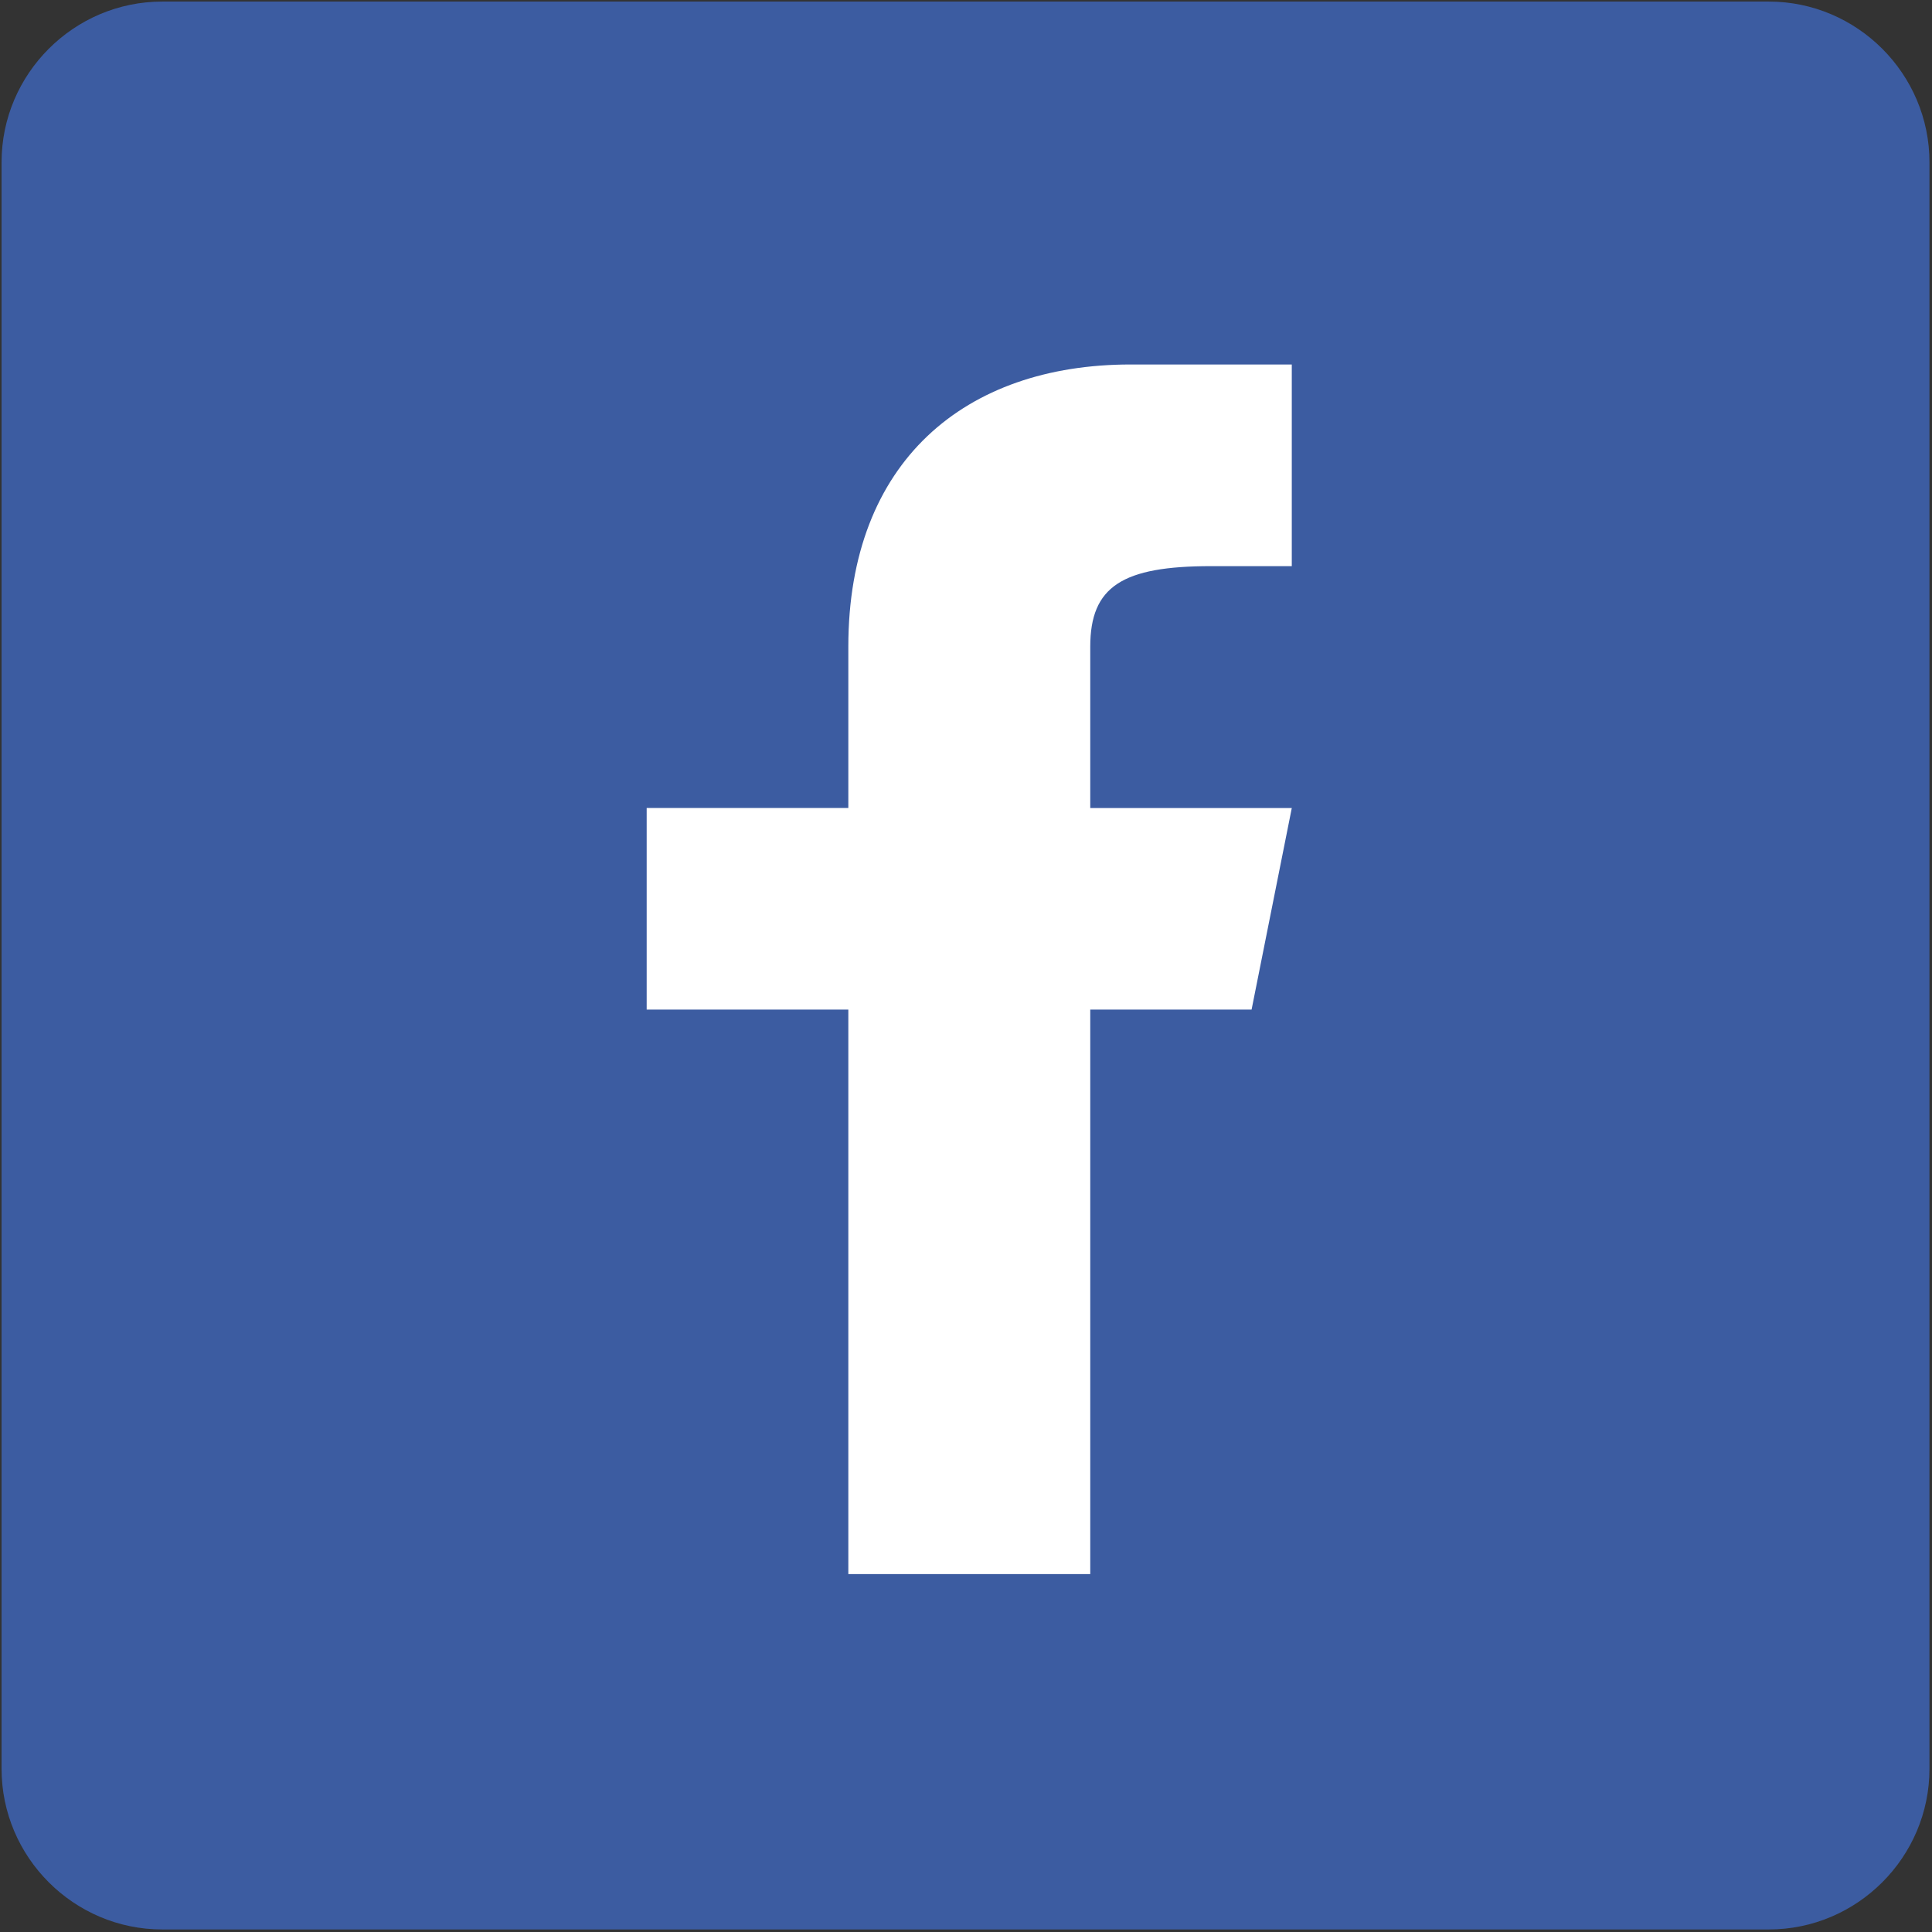
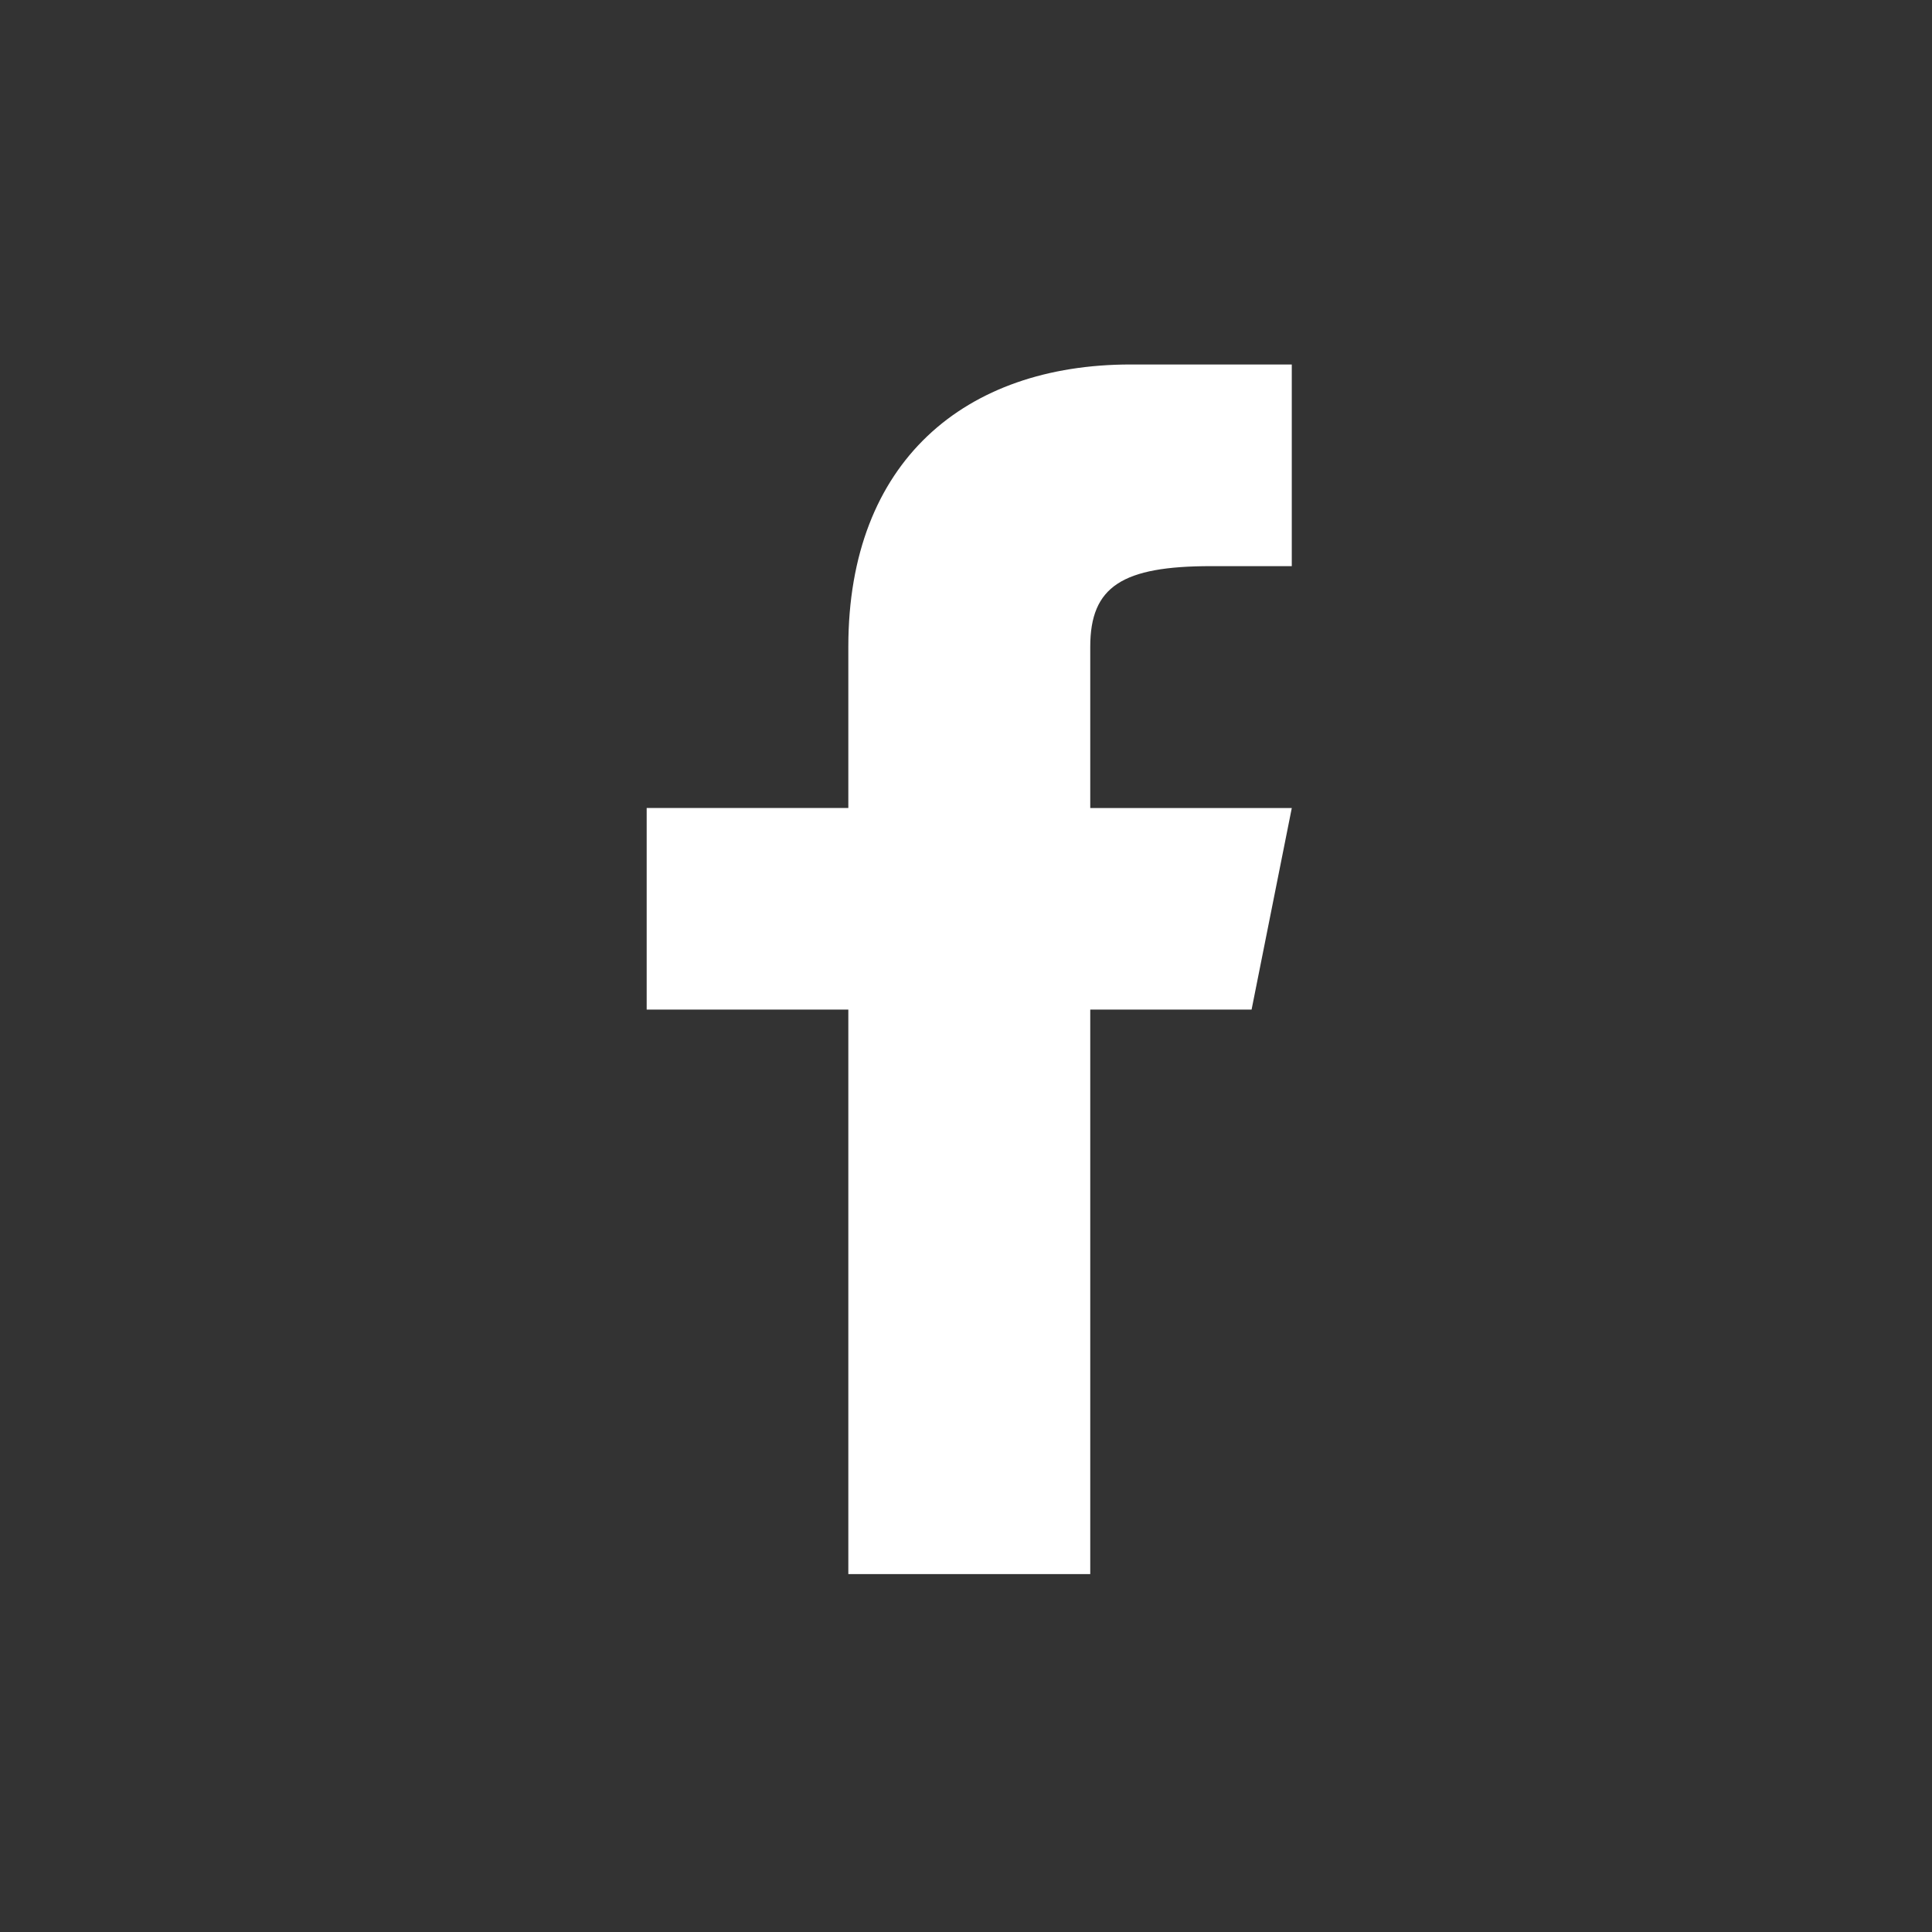
<svg xmlns="http://www.w3.org/2000/svg" version="1.1" id="Layer_1" x="0px" y="0px" width="32px" height="32px" viewBox="0 0 32 32" enable-background="new 0 0 32 32" xml:space="preserve">
  <rect x="0" y="0" width="32" height="32" fill="#333333" stroke="none" />
-   <path fill="#3C5CA1" d="M29.297,0.026H2.687c-1.463,0-2.661,1.197-2.661,2.661v26.61c0,1.464,1.197,2.661,2.661,2.661h26.61  c1.464,0,2.661-1.197,2.661-2.661V2.687C31.958,1.224,30.761,0.026,29.297,0.026z" />
  <path id="f_1_" fill="#FFFFFF" d="M20.73,16.723l0.666-3.339h-3.338v-2.672c0-1.001,0.534-1.335,2.003-1.335h1.335V6.037  c0,0-1.335,0-2.67,0c-2.739,0-4.675,1.603-4.675,4.674v2.672h-3.34v3.339h3.34v9.35h4.007v-9.35H20.73z" />
</svg>